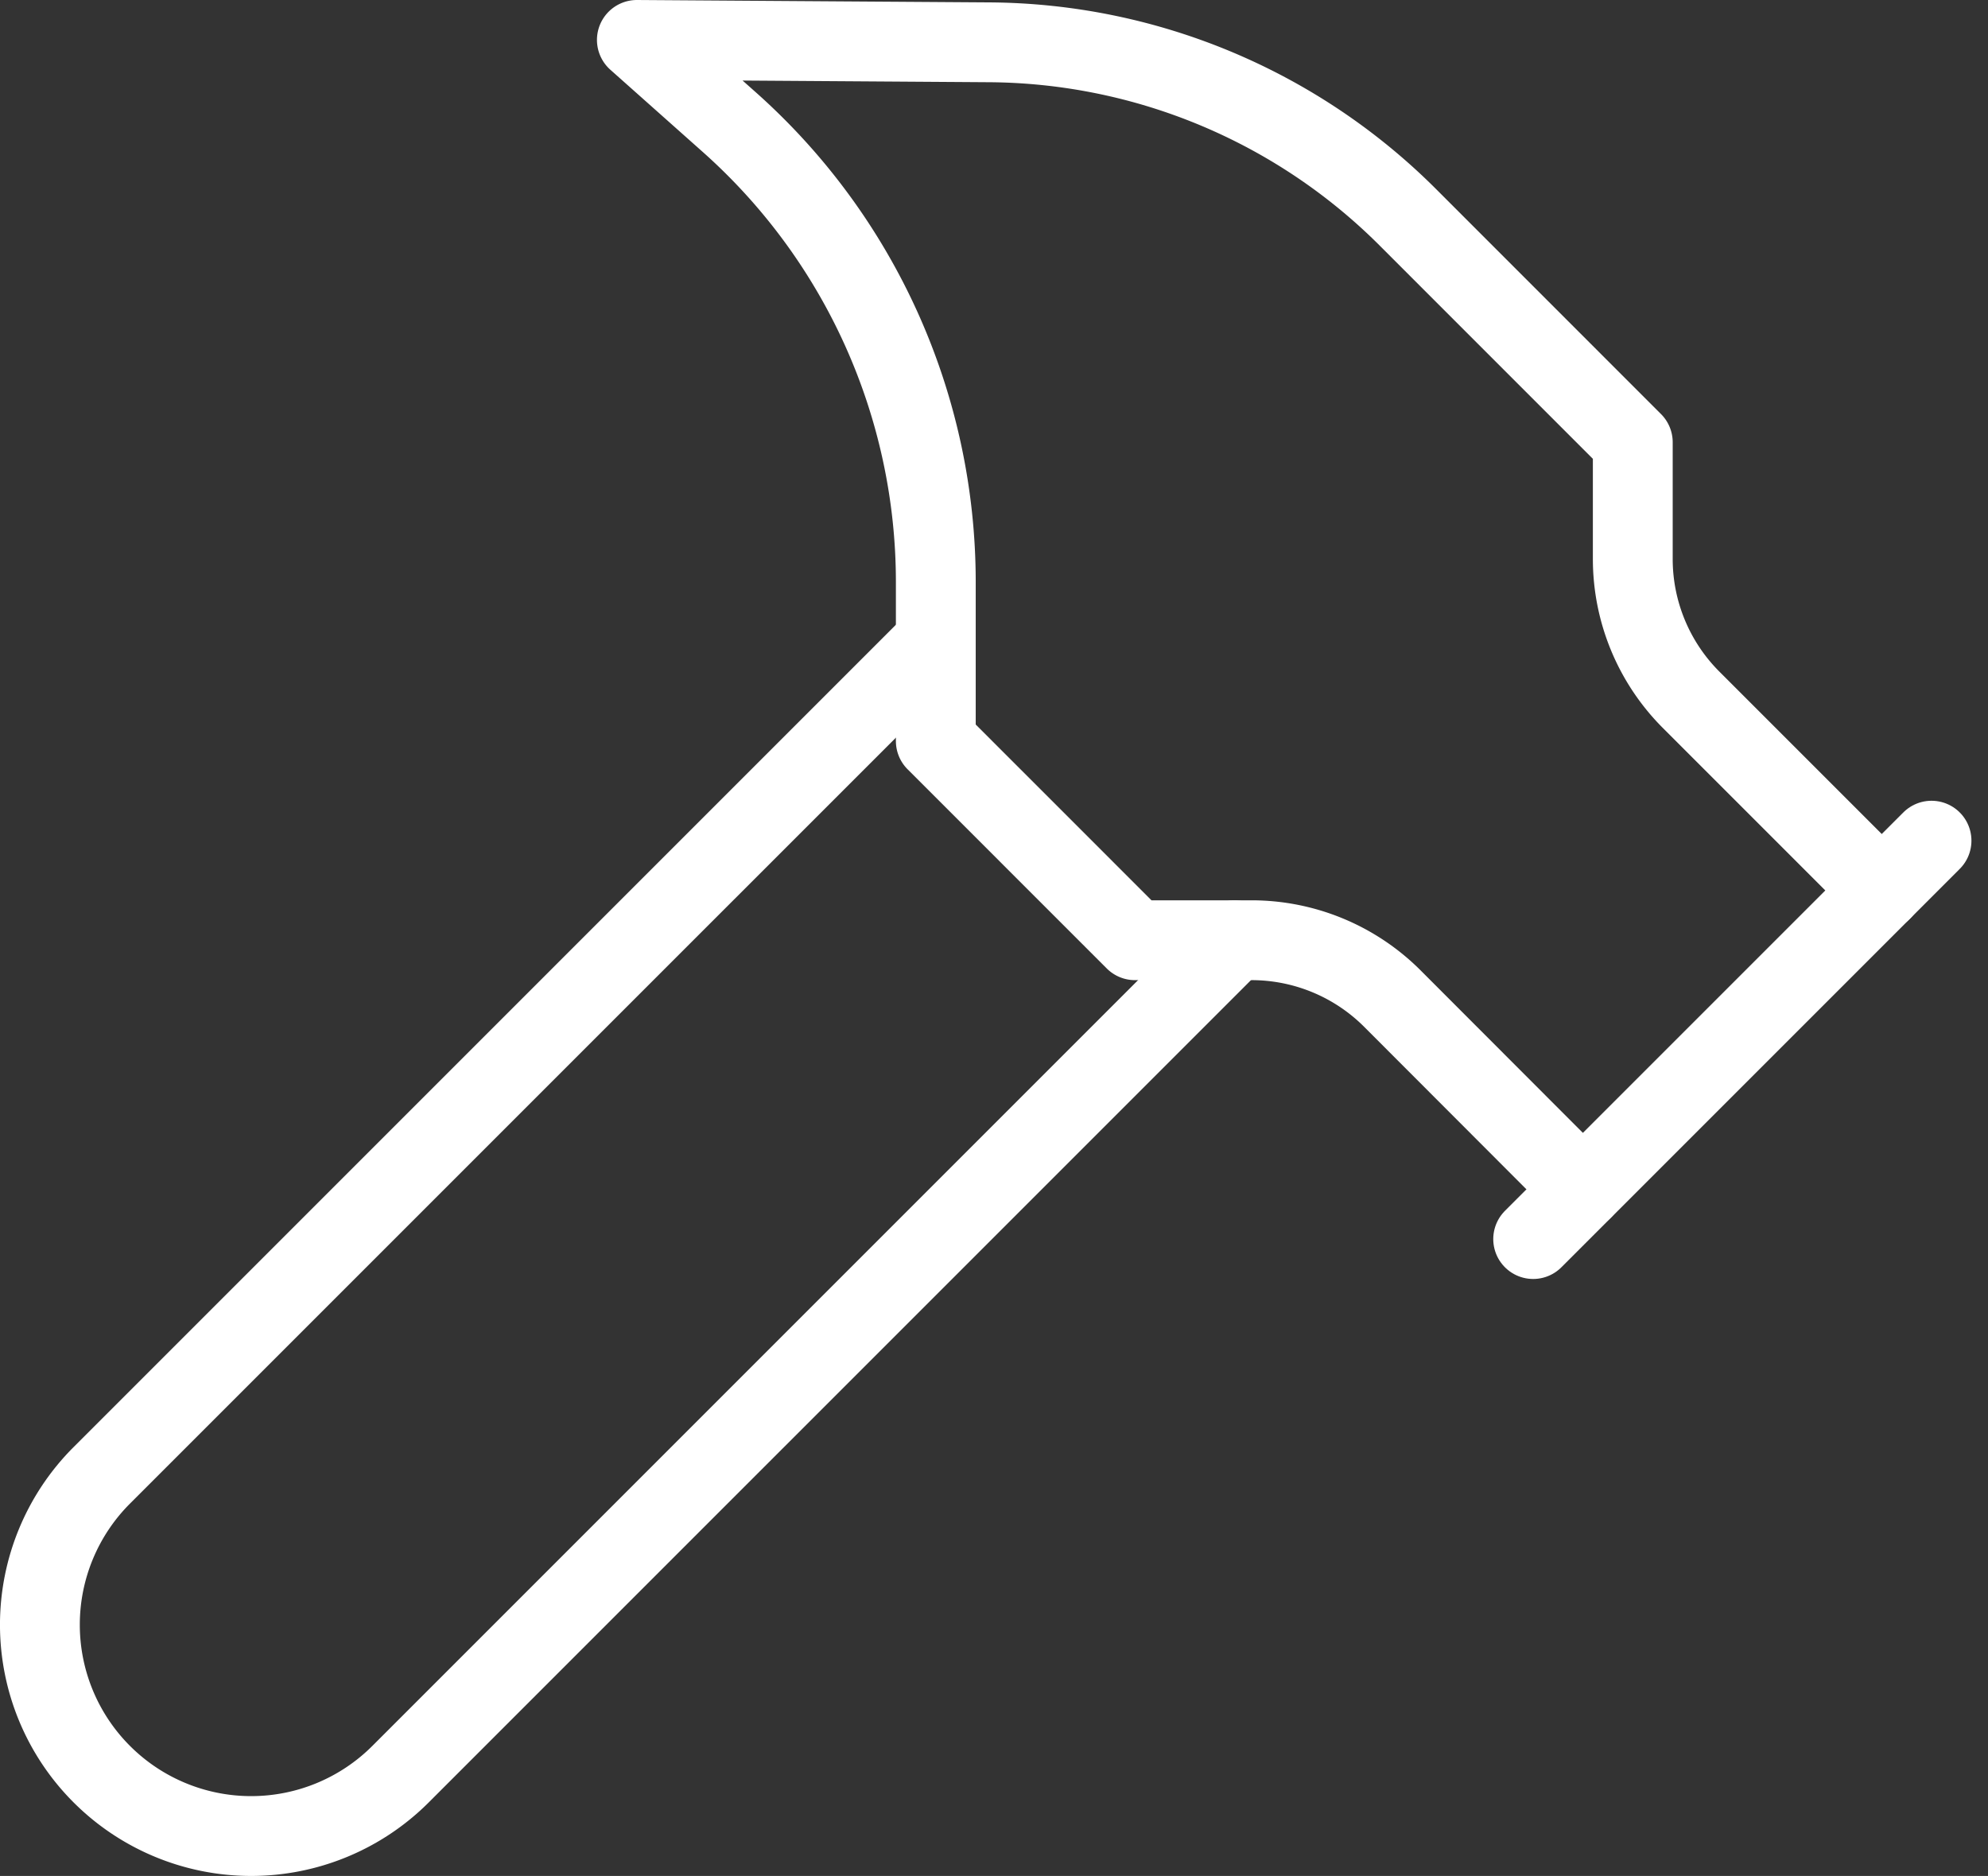
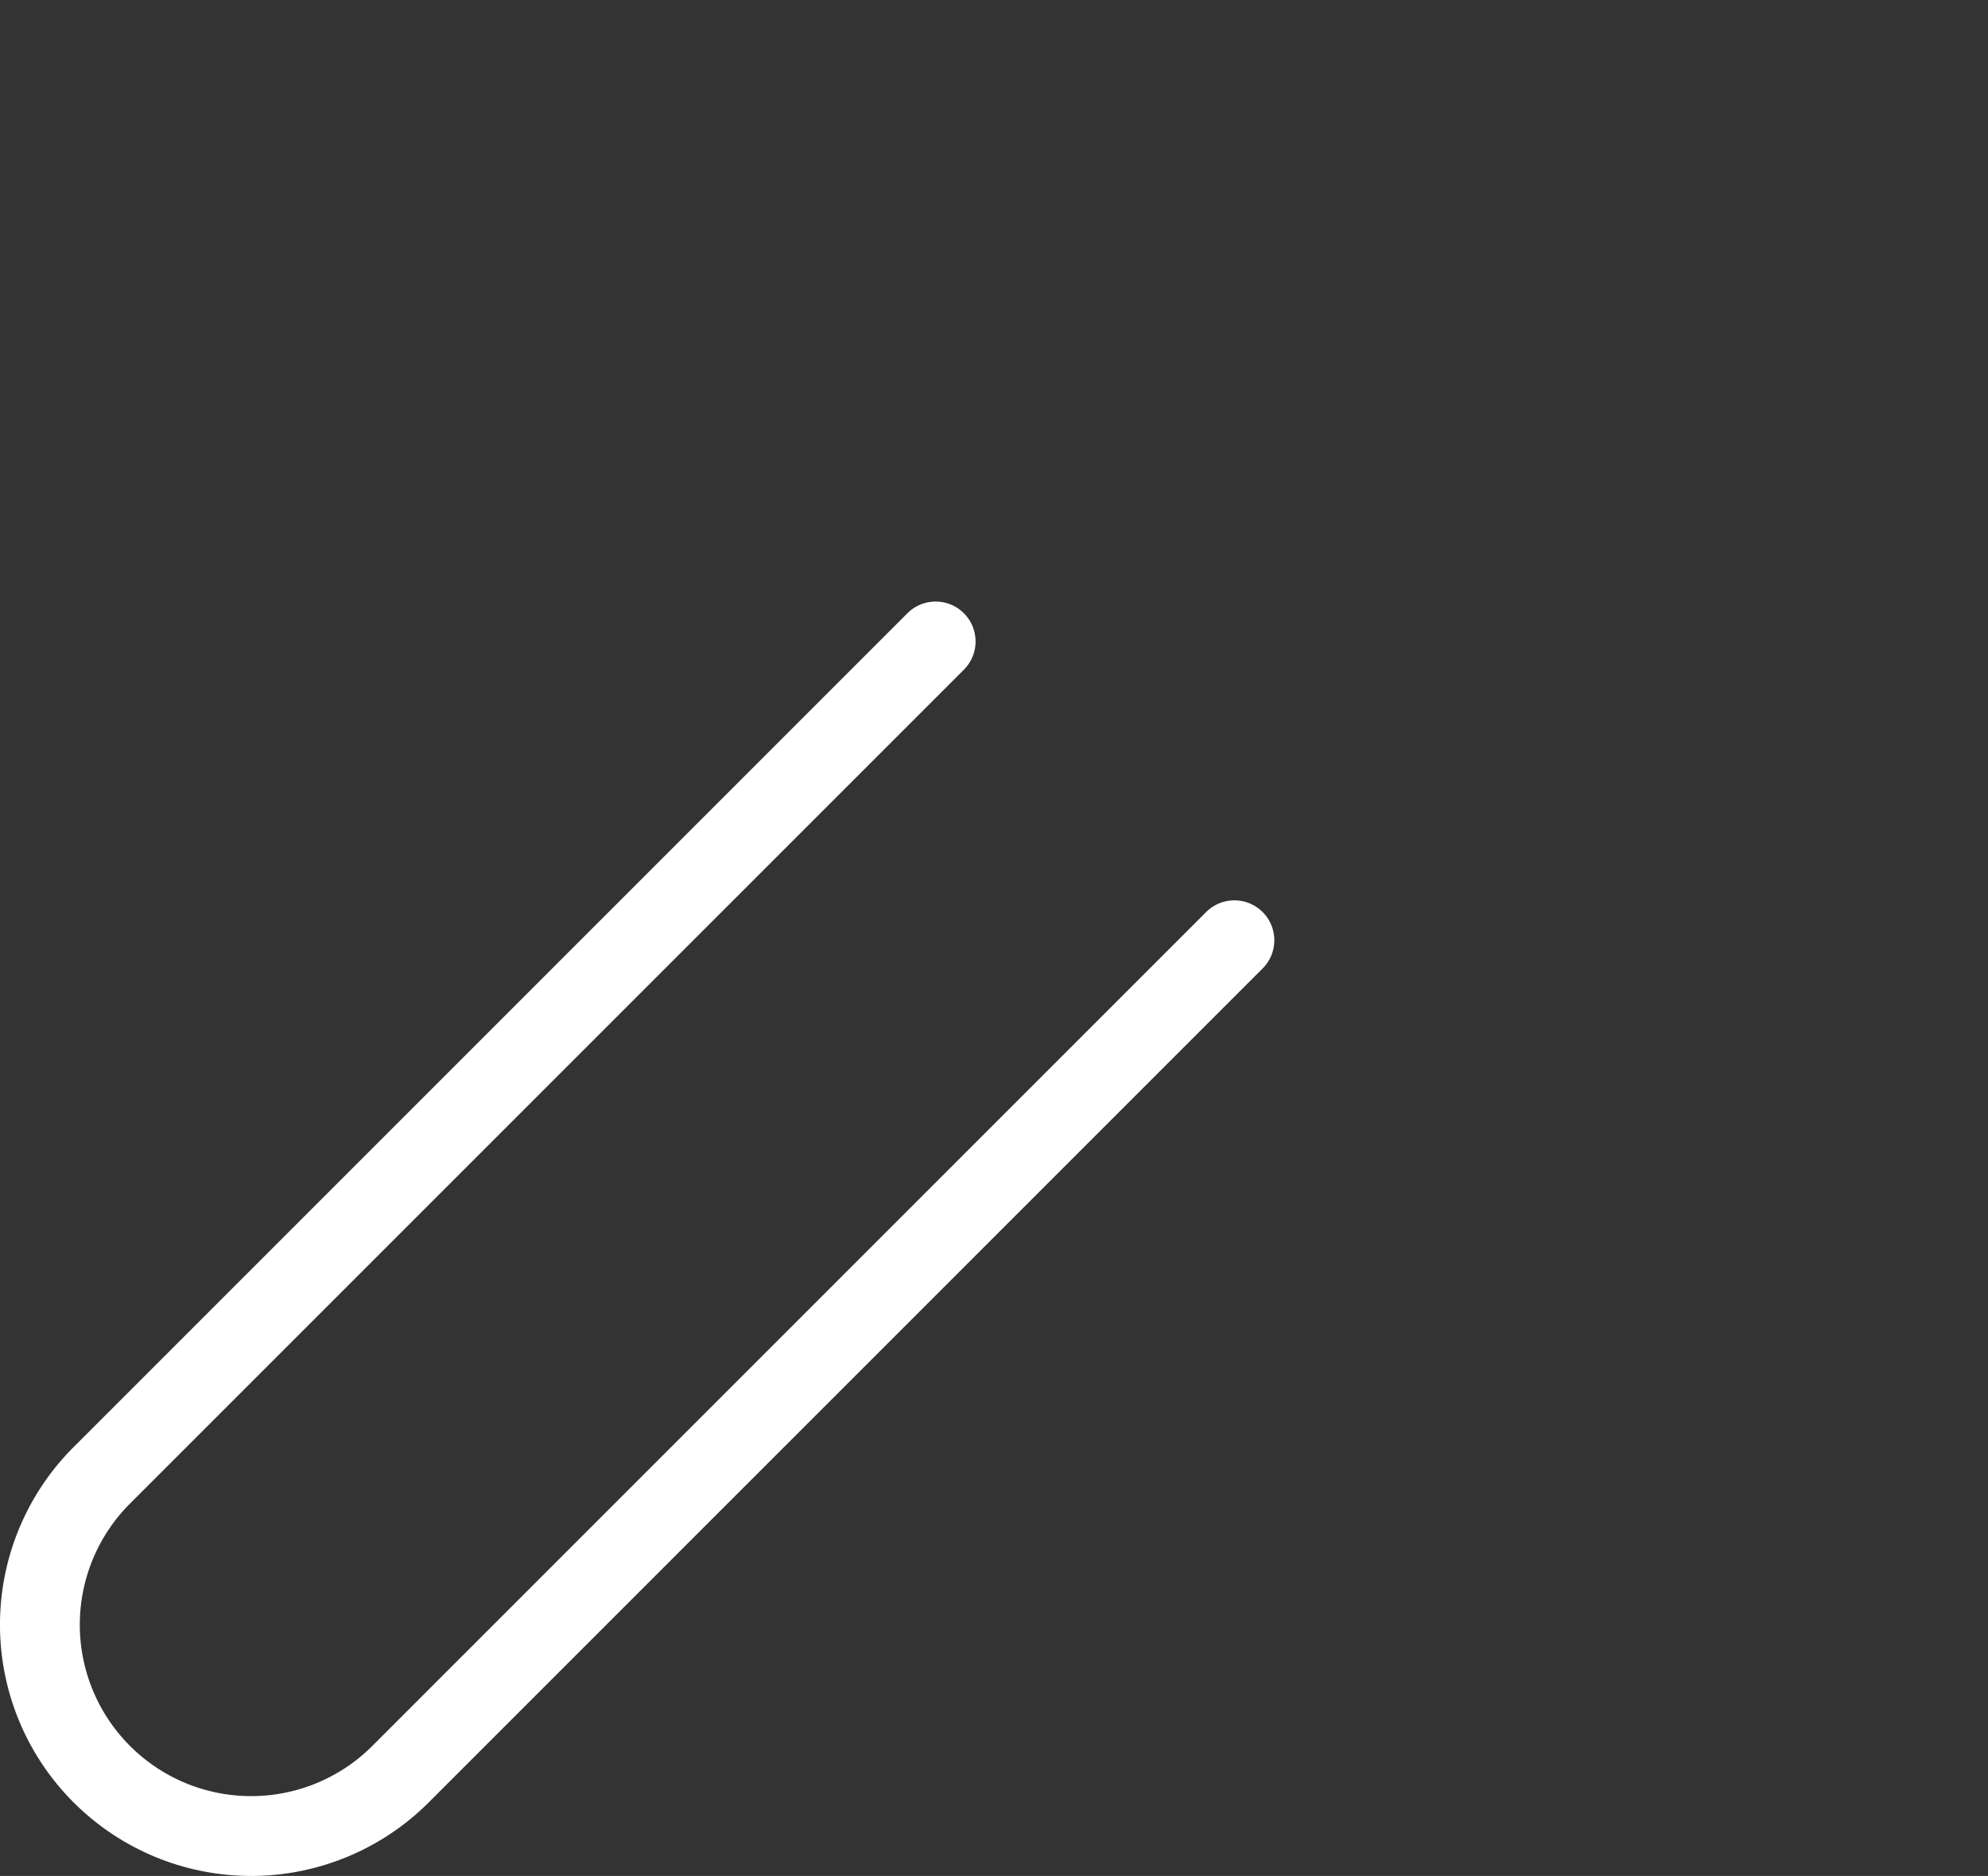
<svg xmlns="http://www.w3.org/2000/svg" width="49.81" height="47" viewBox="0 0 49.81 47">
  <rect x="0" y="0" width="49.81" height="47" fill="#333333" stroke="none" />
  <g id="Grupo_5625" data-name="Grupo 5625" transform="translate(-2.006 -1.96)">
    <path id="Caminho_8349" data-name="Caminho 8349" d="M32.934,16.486,12.042,37.378a5.293,5.293,0,0,1-7.486-7.486L25.449,9" transform="translate(0 9.031)" fill="none" stroke="#fff" stroke-linecap="round" stroke-linejoin="round" stroke-width="2" />
-     <path id="Caminho_8350" data-name="Caminho 8350" d="M18,20.981,27.981,11" transform="translate(22.42 12.022)" fill="none" stroke="#fff" stroke-linecap="round" stroke-linejoin="round" stroke-width="2" />
-     <path id="Caminho_8351" data-name="Caminho 8351" d="M40.191,24.269l-4.776-4.776a4.99,4.99,0,0,1-1.462-3.528V13.041L28.313,7.4A14.971,14.971,0,0,0,17.828,3.02L9,2.96l2.3,2.046a15.421,15.421,0,0,1,5.19,11.528v3.992l4.99,4.99H24.4a4.99,4.99,0,0,1,3.528,1.461L32.7,31.755" transform="translate(8.963)" fill="none" stroke="#fff" stroke-linecap="round" stroke-linejoin="round" stroke-width="2" />
  </g>
</svg>